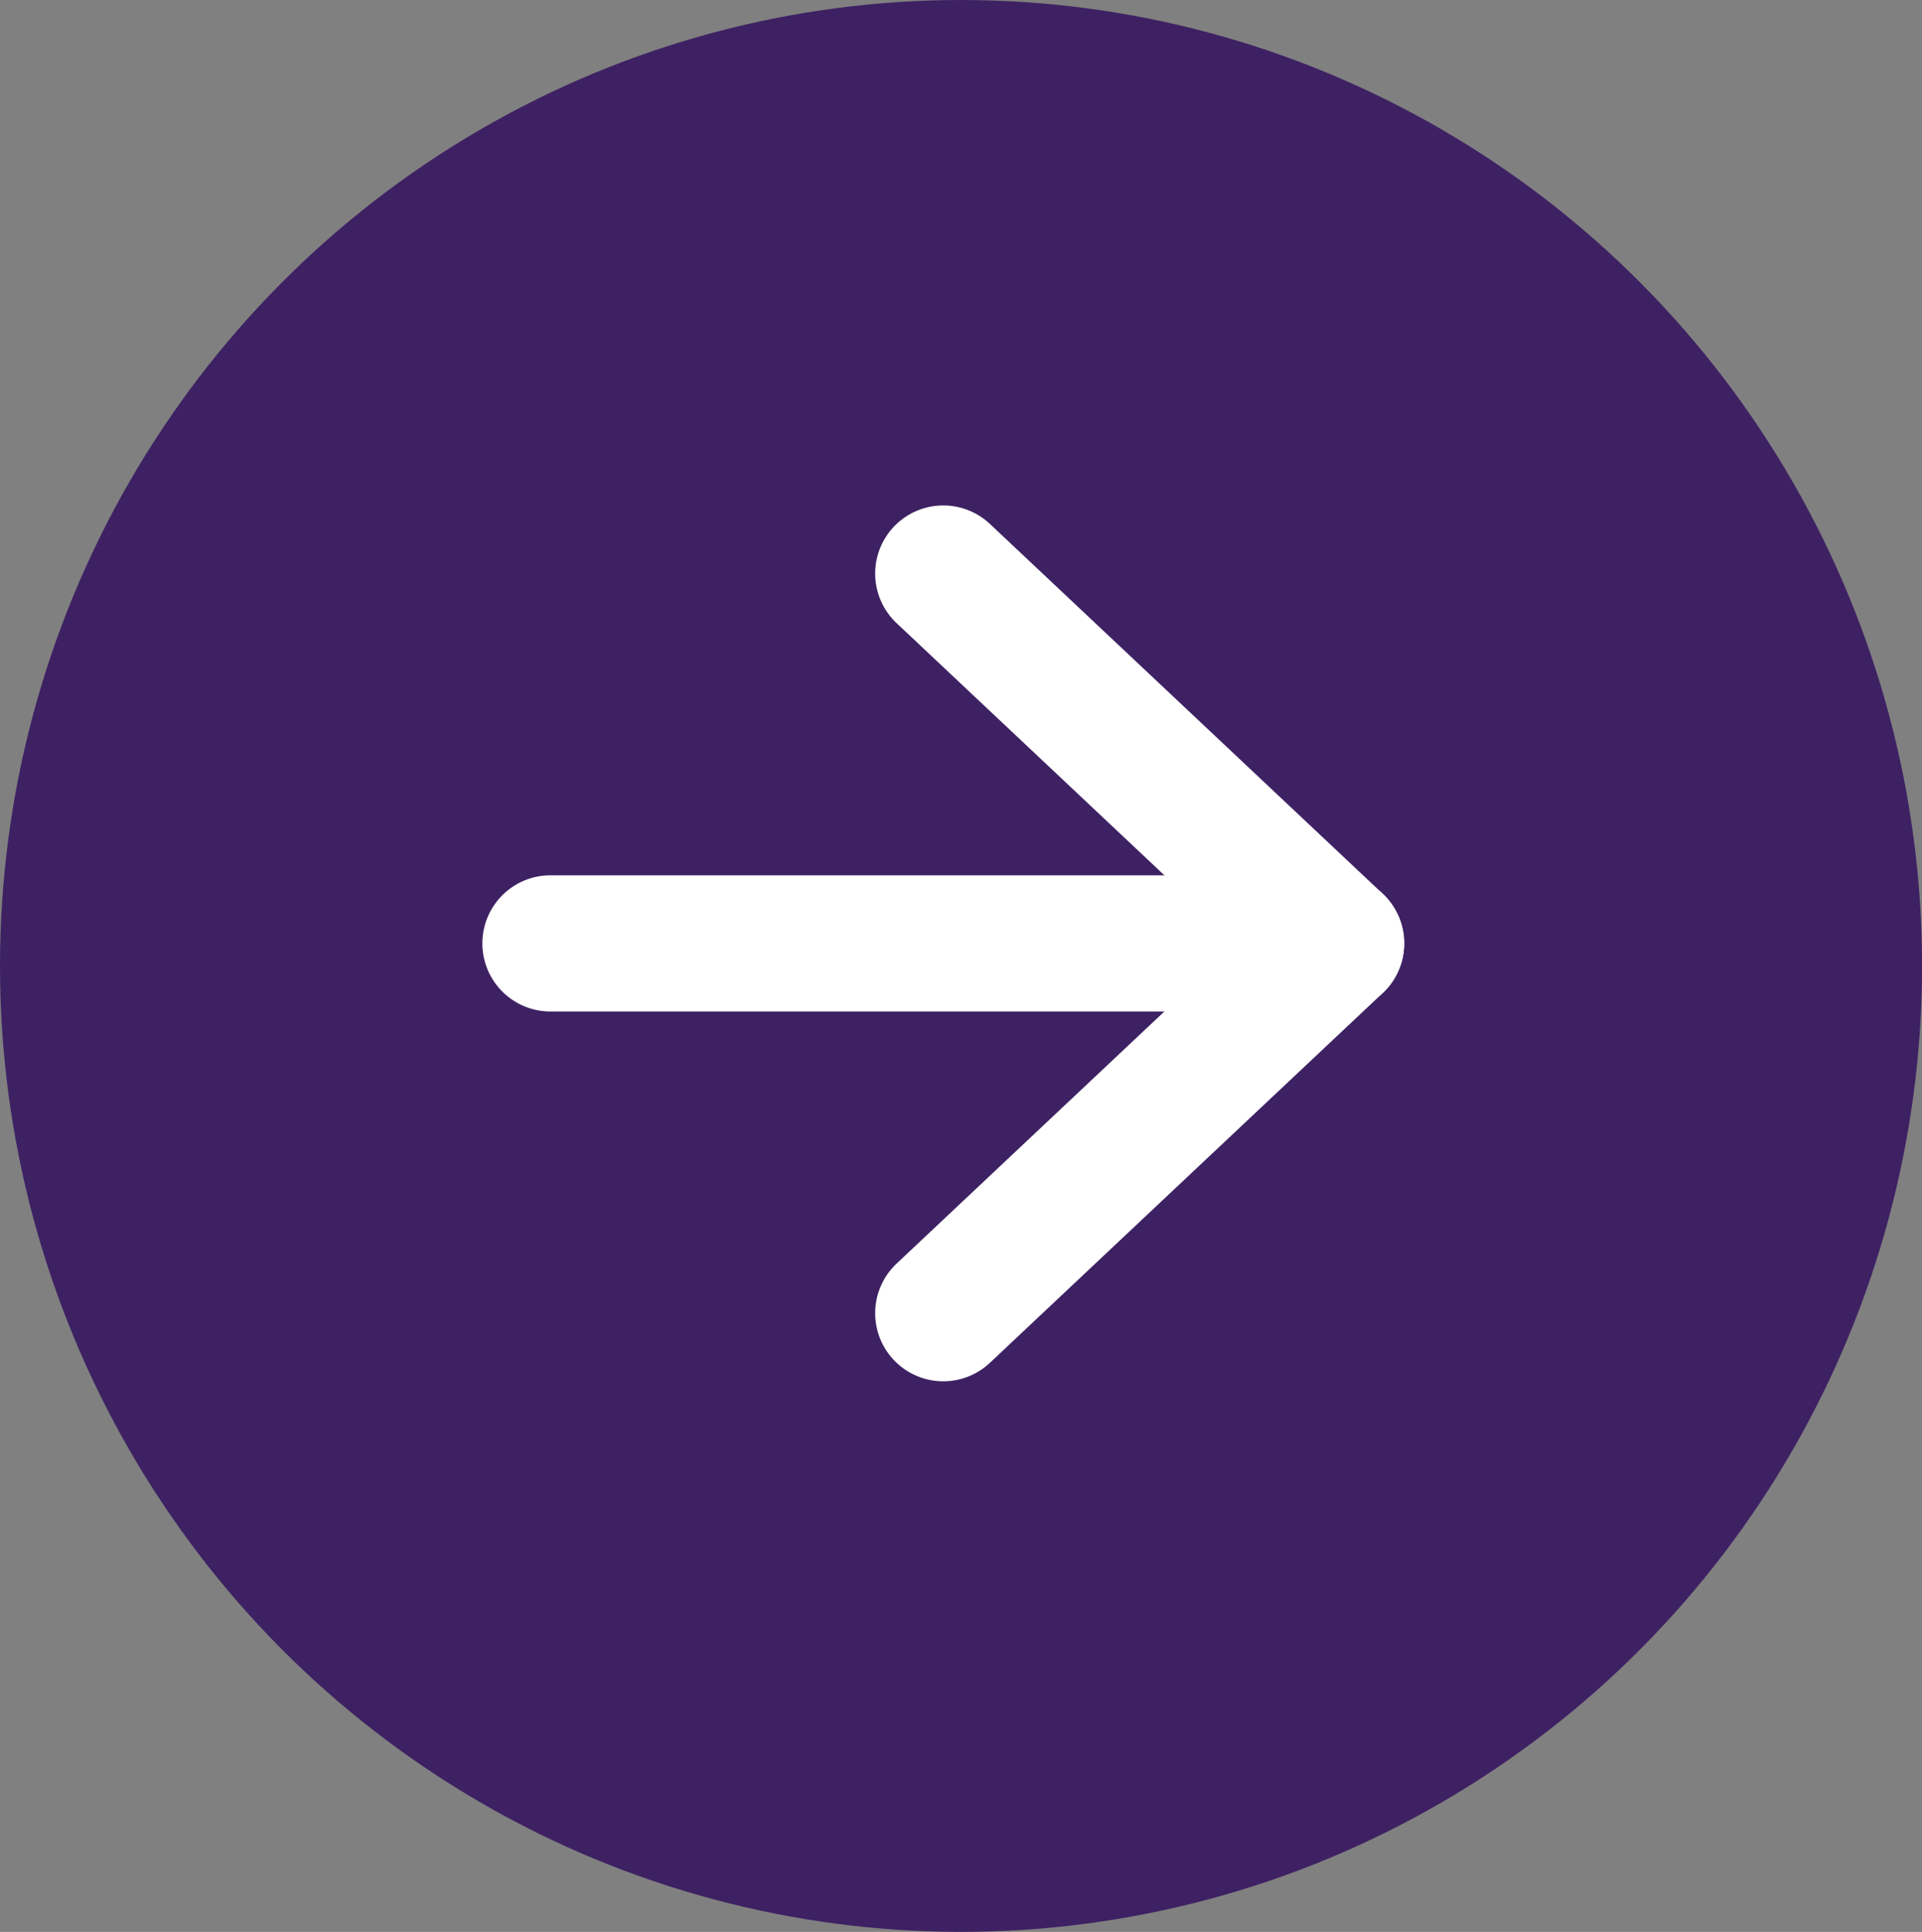
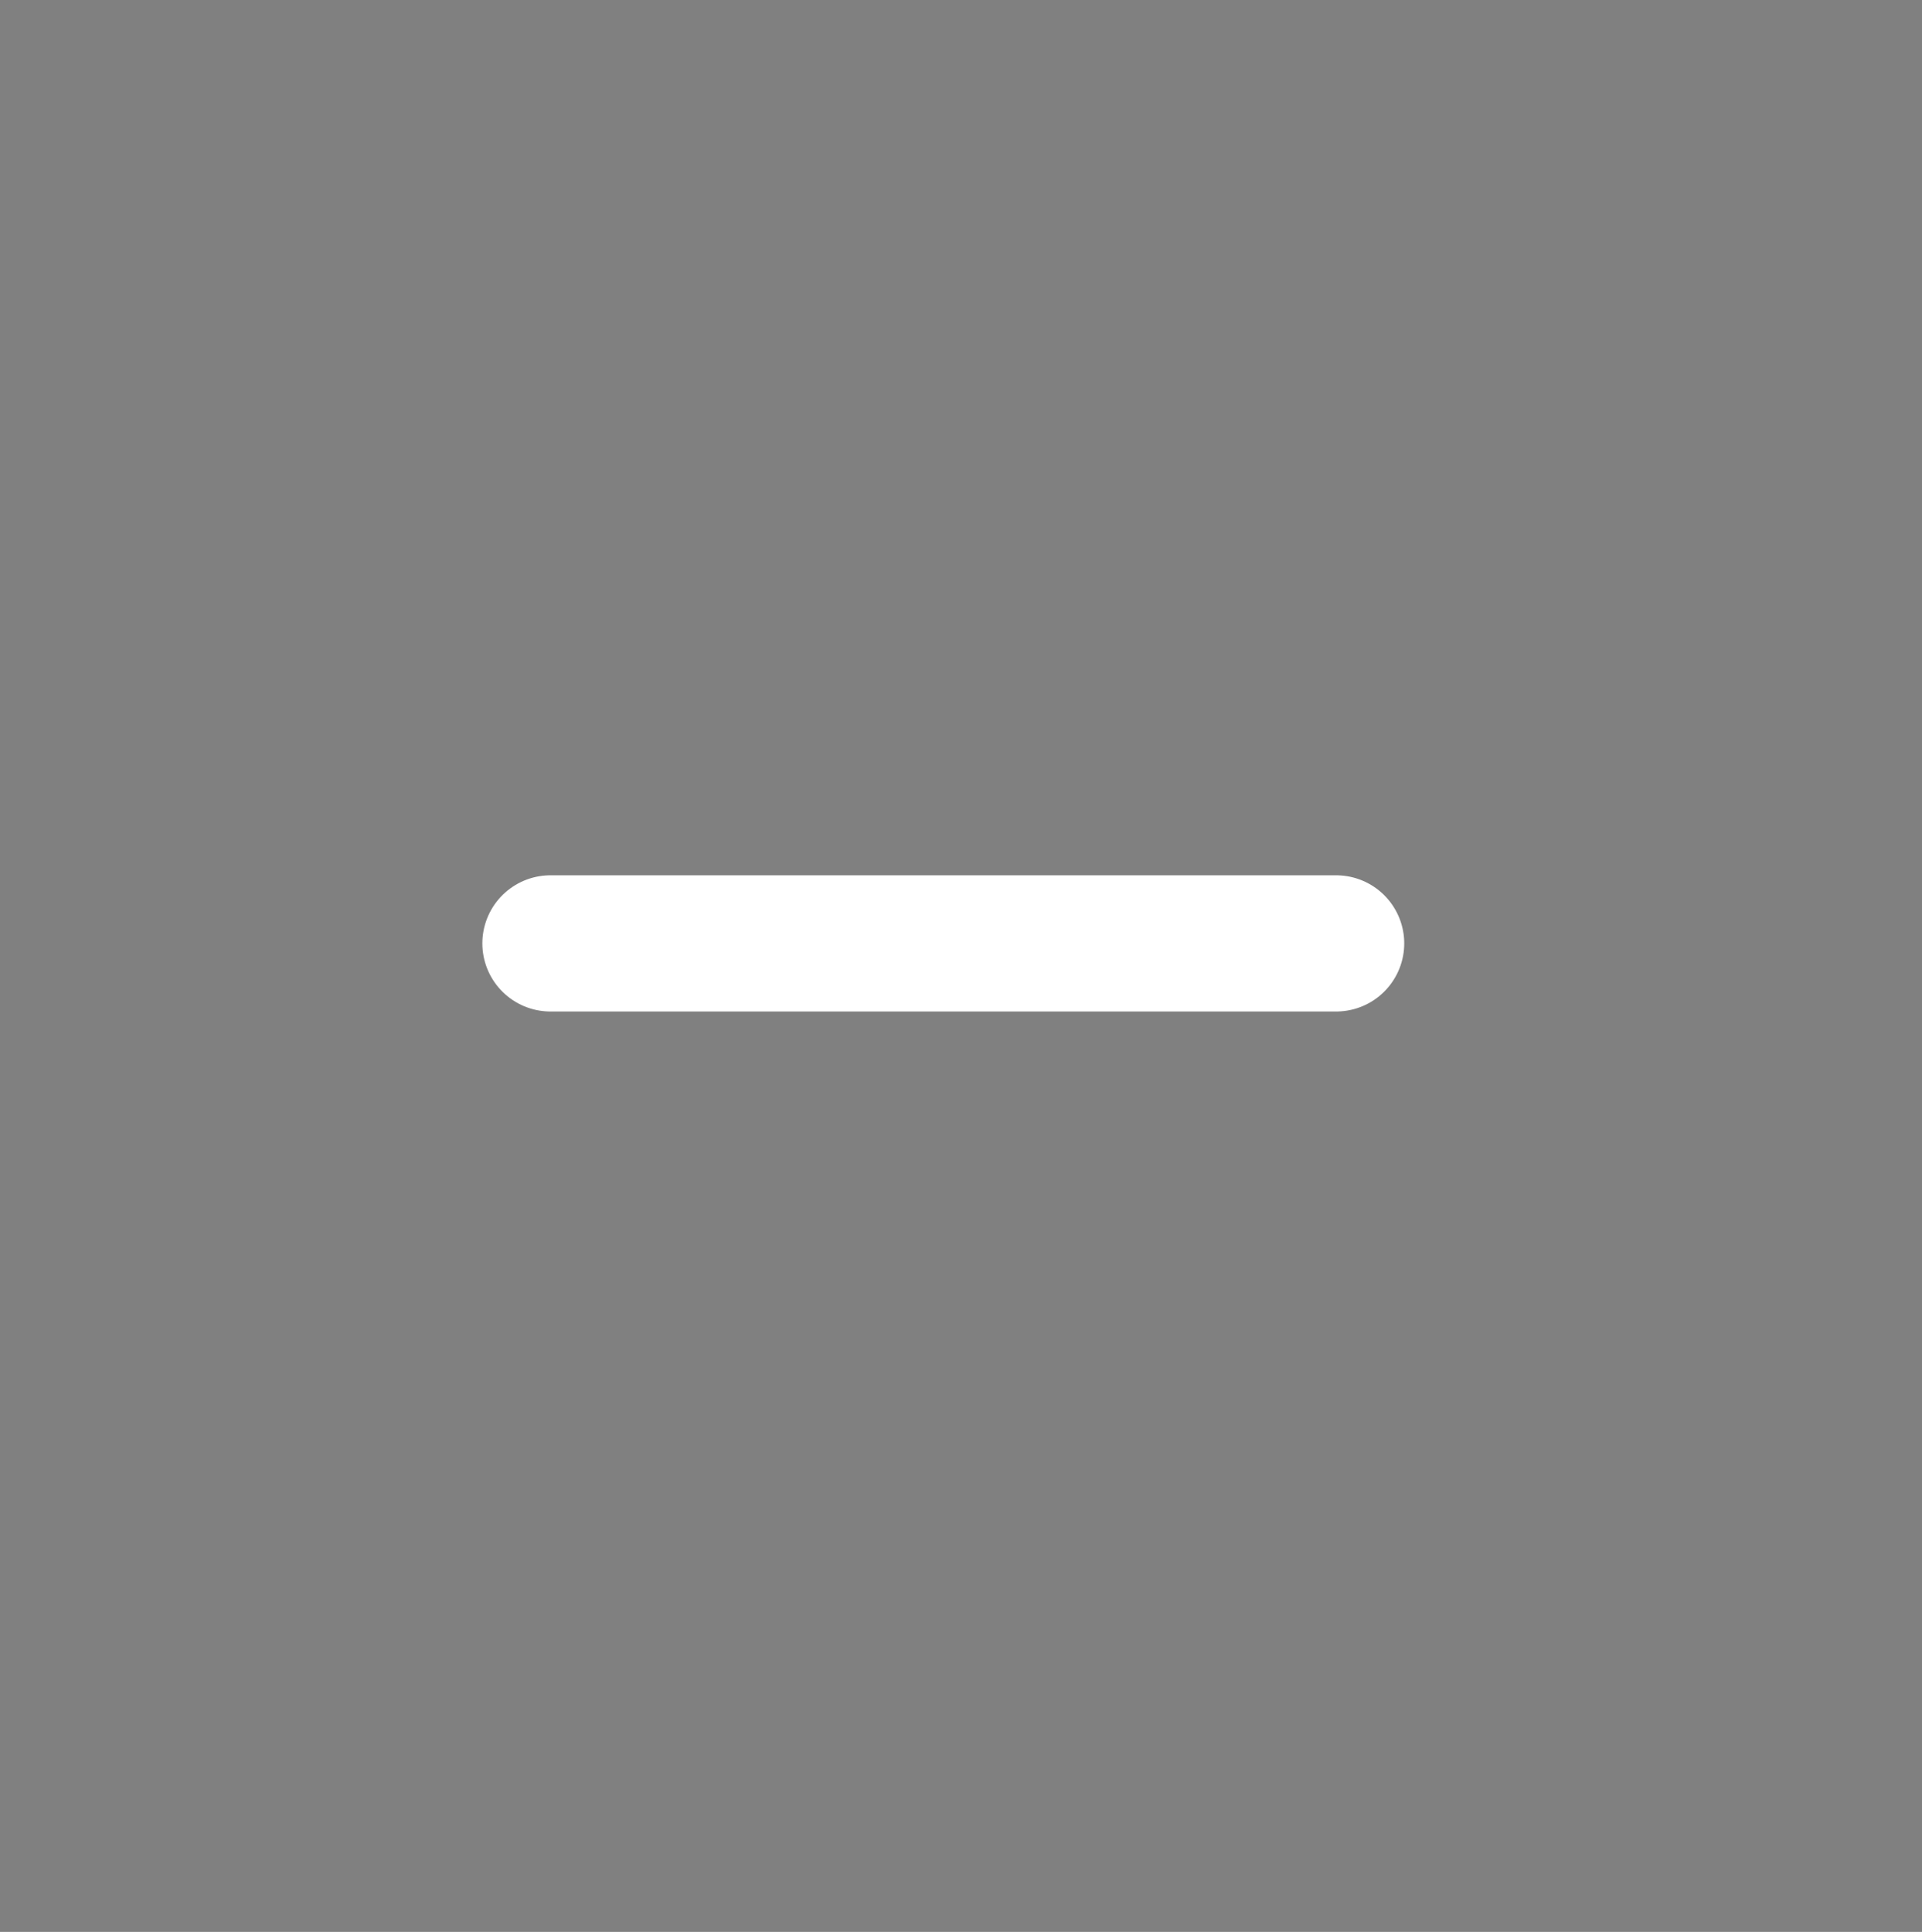
<svg xmlns="http://www.w3.org/2000/svg" id="Groupe_293" data-name="Groupe 293" width="28.223" height="28.368" viewBox="0 0 28.223 28.368">
  <rect x="0" y="0" width="28.223" height="28.368" fill="#808080" stroke="none" />
-   <ellipse id="Ellipse_1" data-name="Ellipse 1" cx="14.112" cy="14.184" rx="14.112" ry="14.184" fill="#3e2163" />
  <g id="Icon_feather-arrow-right" data-name="Icon feather-arrow-right" transform="translate(8.083 8.422)">
    <path id="Tracé_223" data-name="Tracé 223" d="M7.5,18H19.037" transform="translate(-7.5 -12.569)" fill="none" stroke="#fff" stroke-linecap="round" stroke-linejoin="round" stroke-width="2" />
-     <path id="Tracé_224" data-name="Tracé 224" d="M18,7.5l5.768,5.431L18,18.361" transform="translate(-12.232 -7.5)" fill="none" stroke="#fff" stroke-linecap="round" stroke-linejoin="round" stroke-width="2" />
  </g>
</svg>